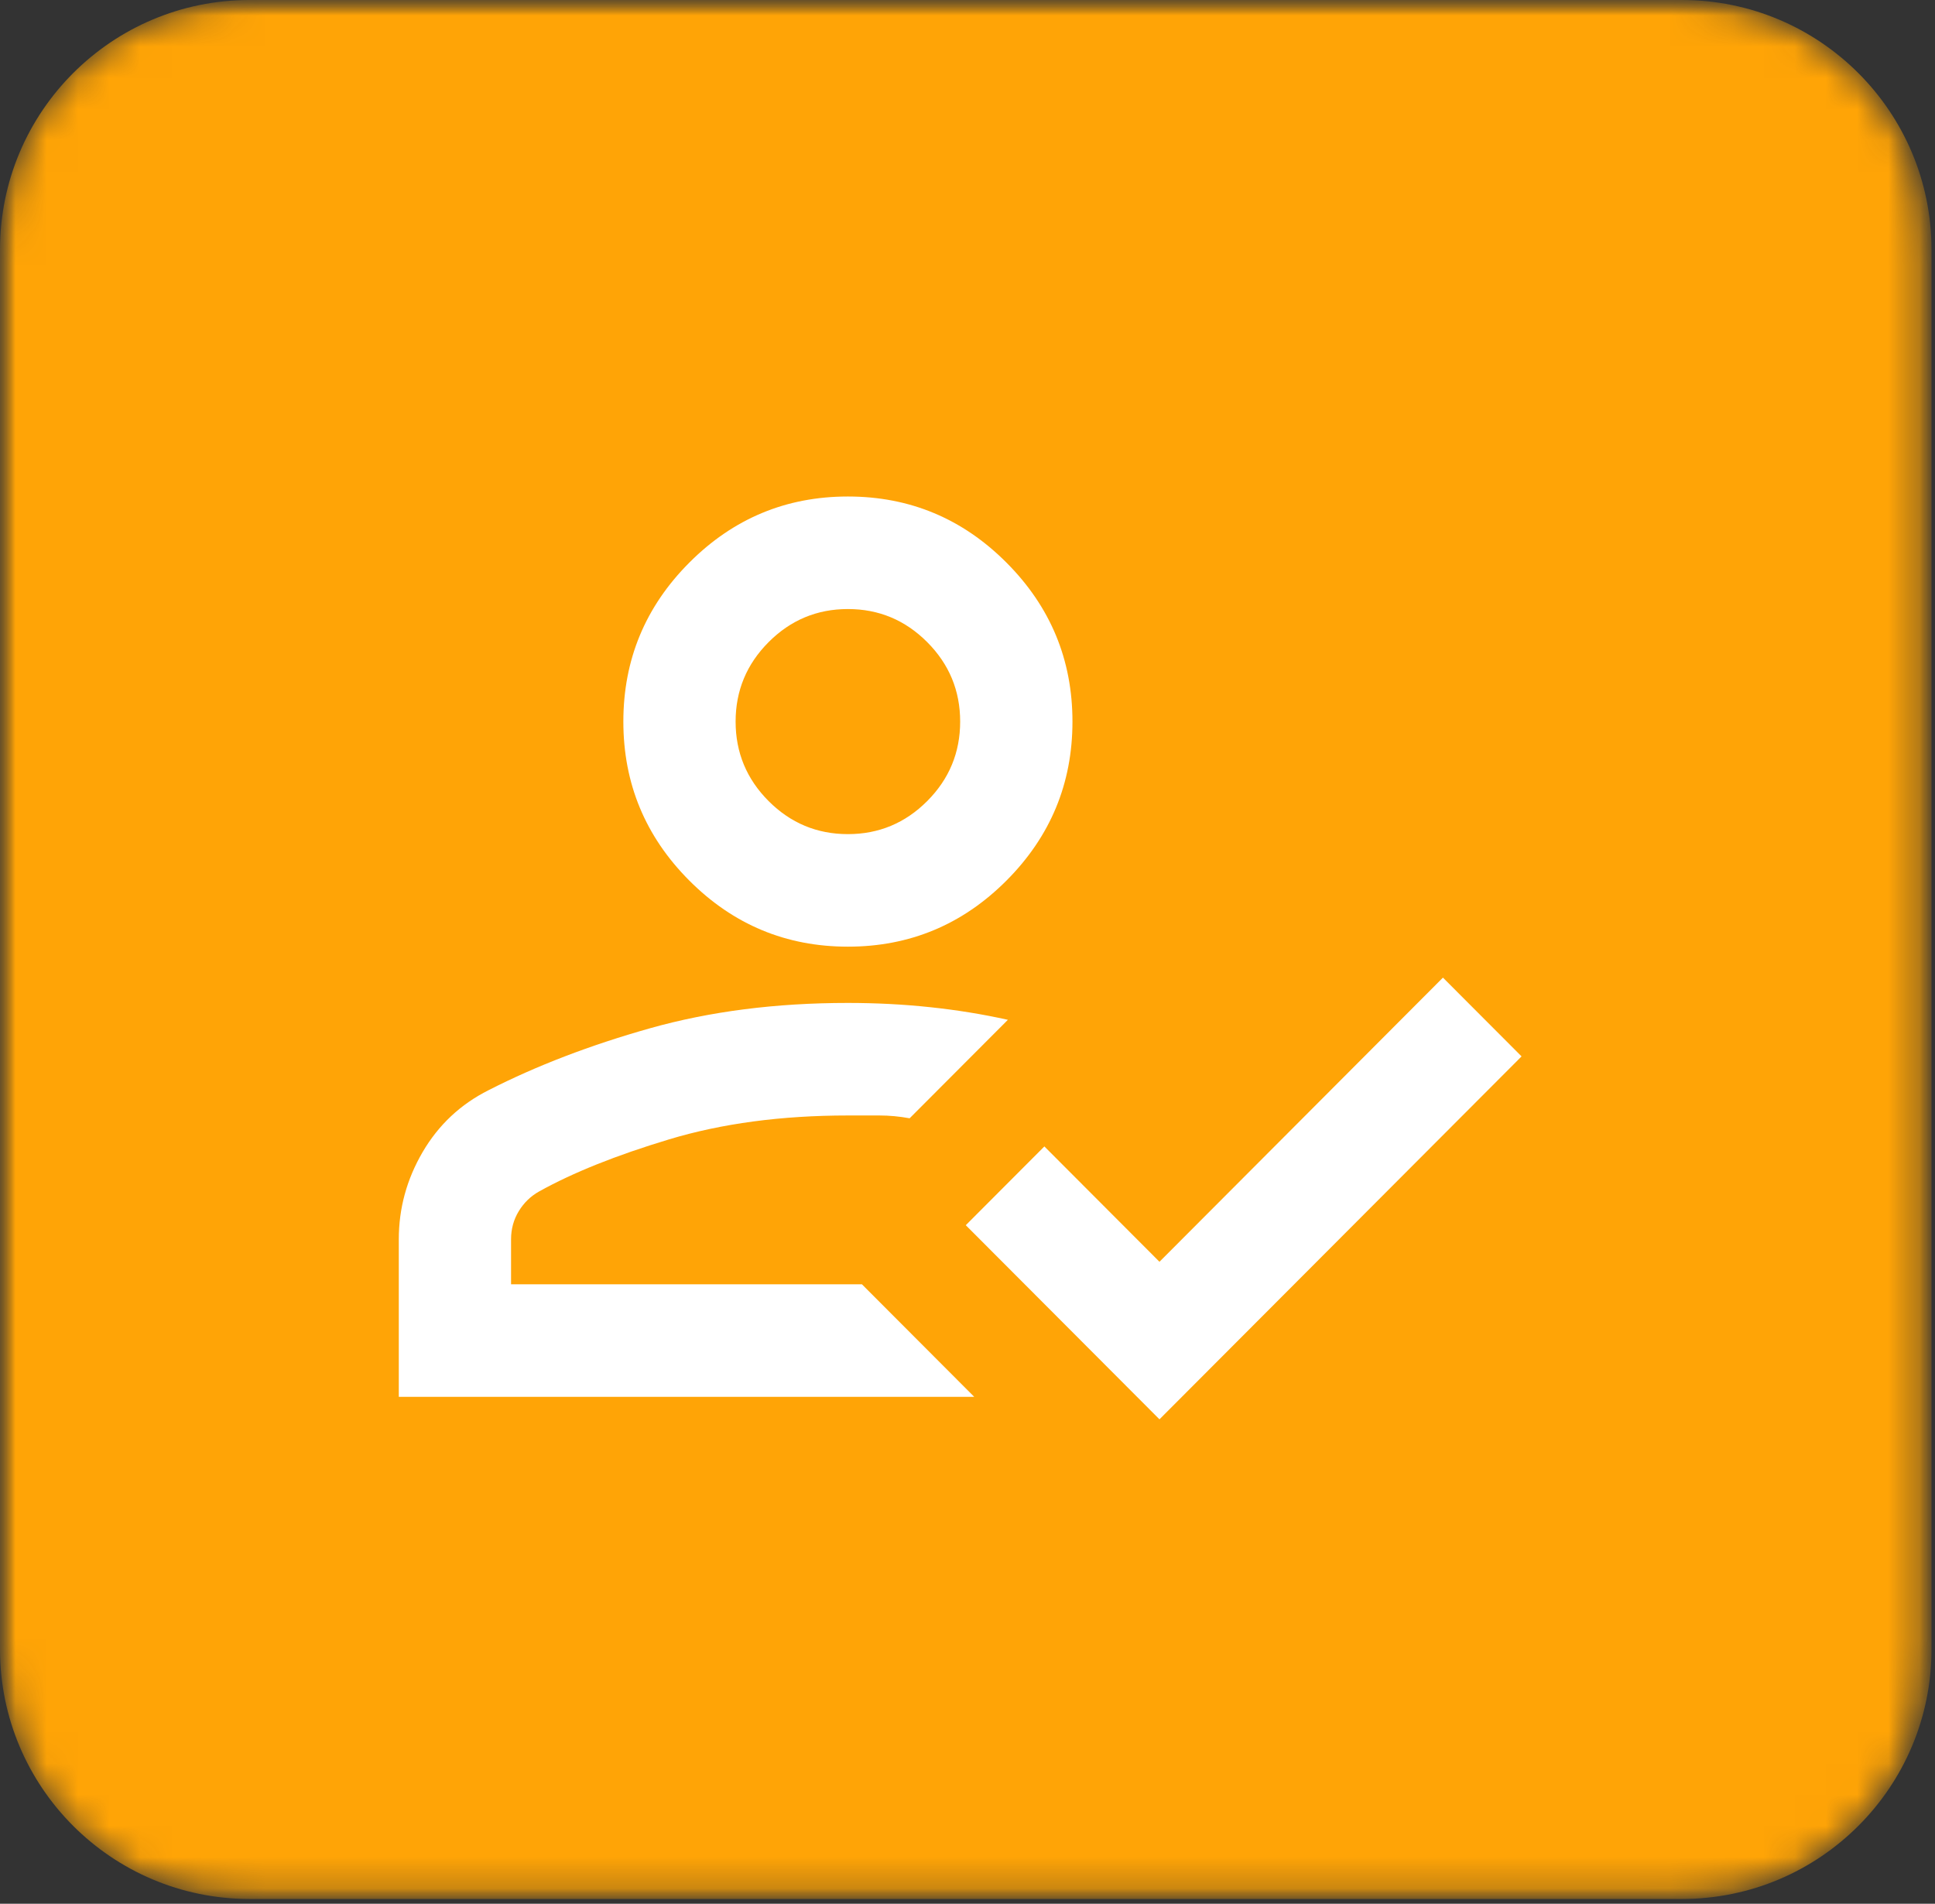
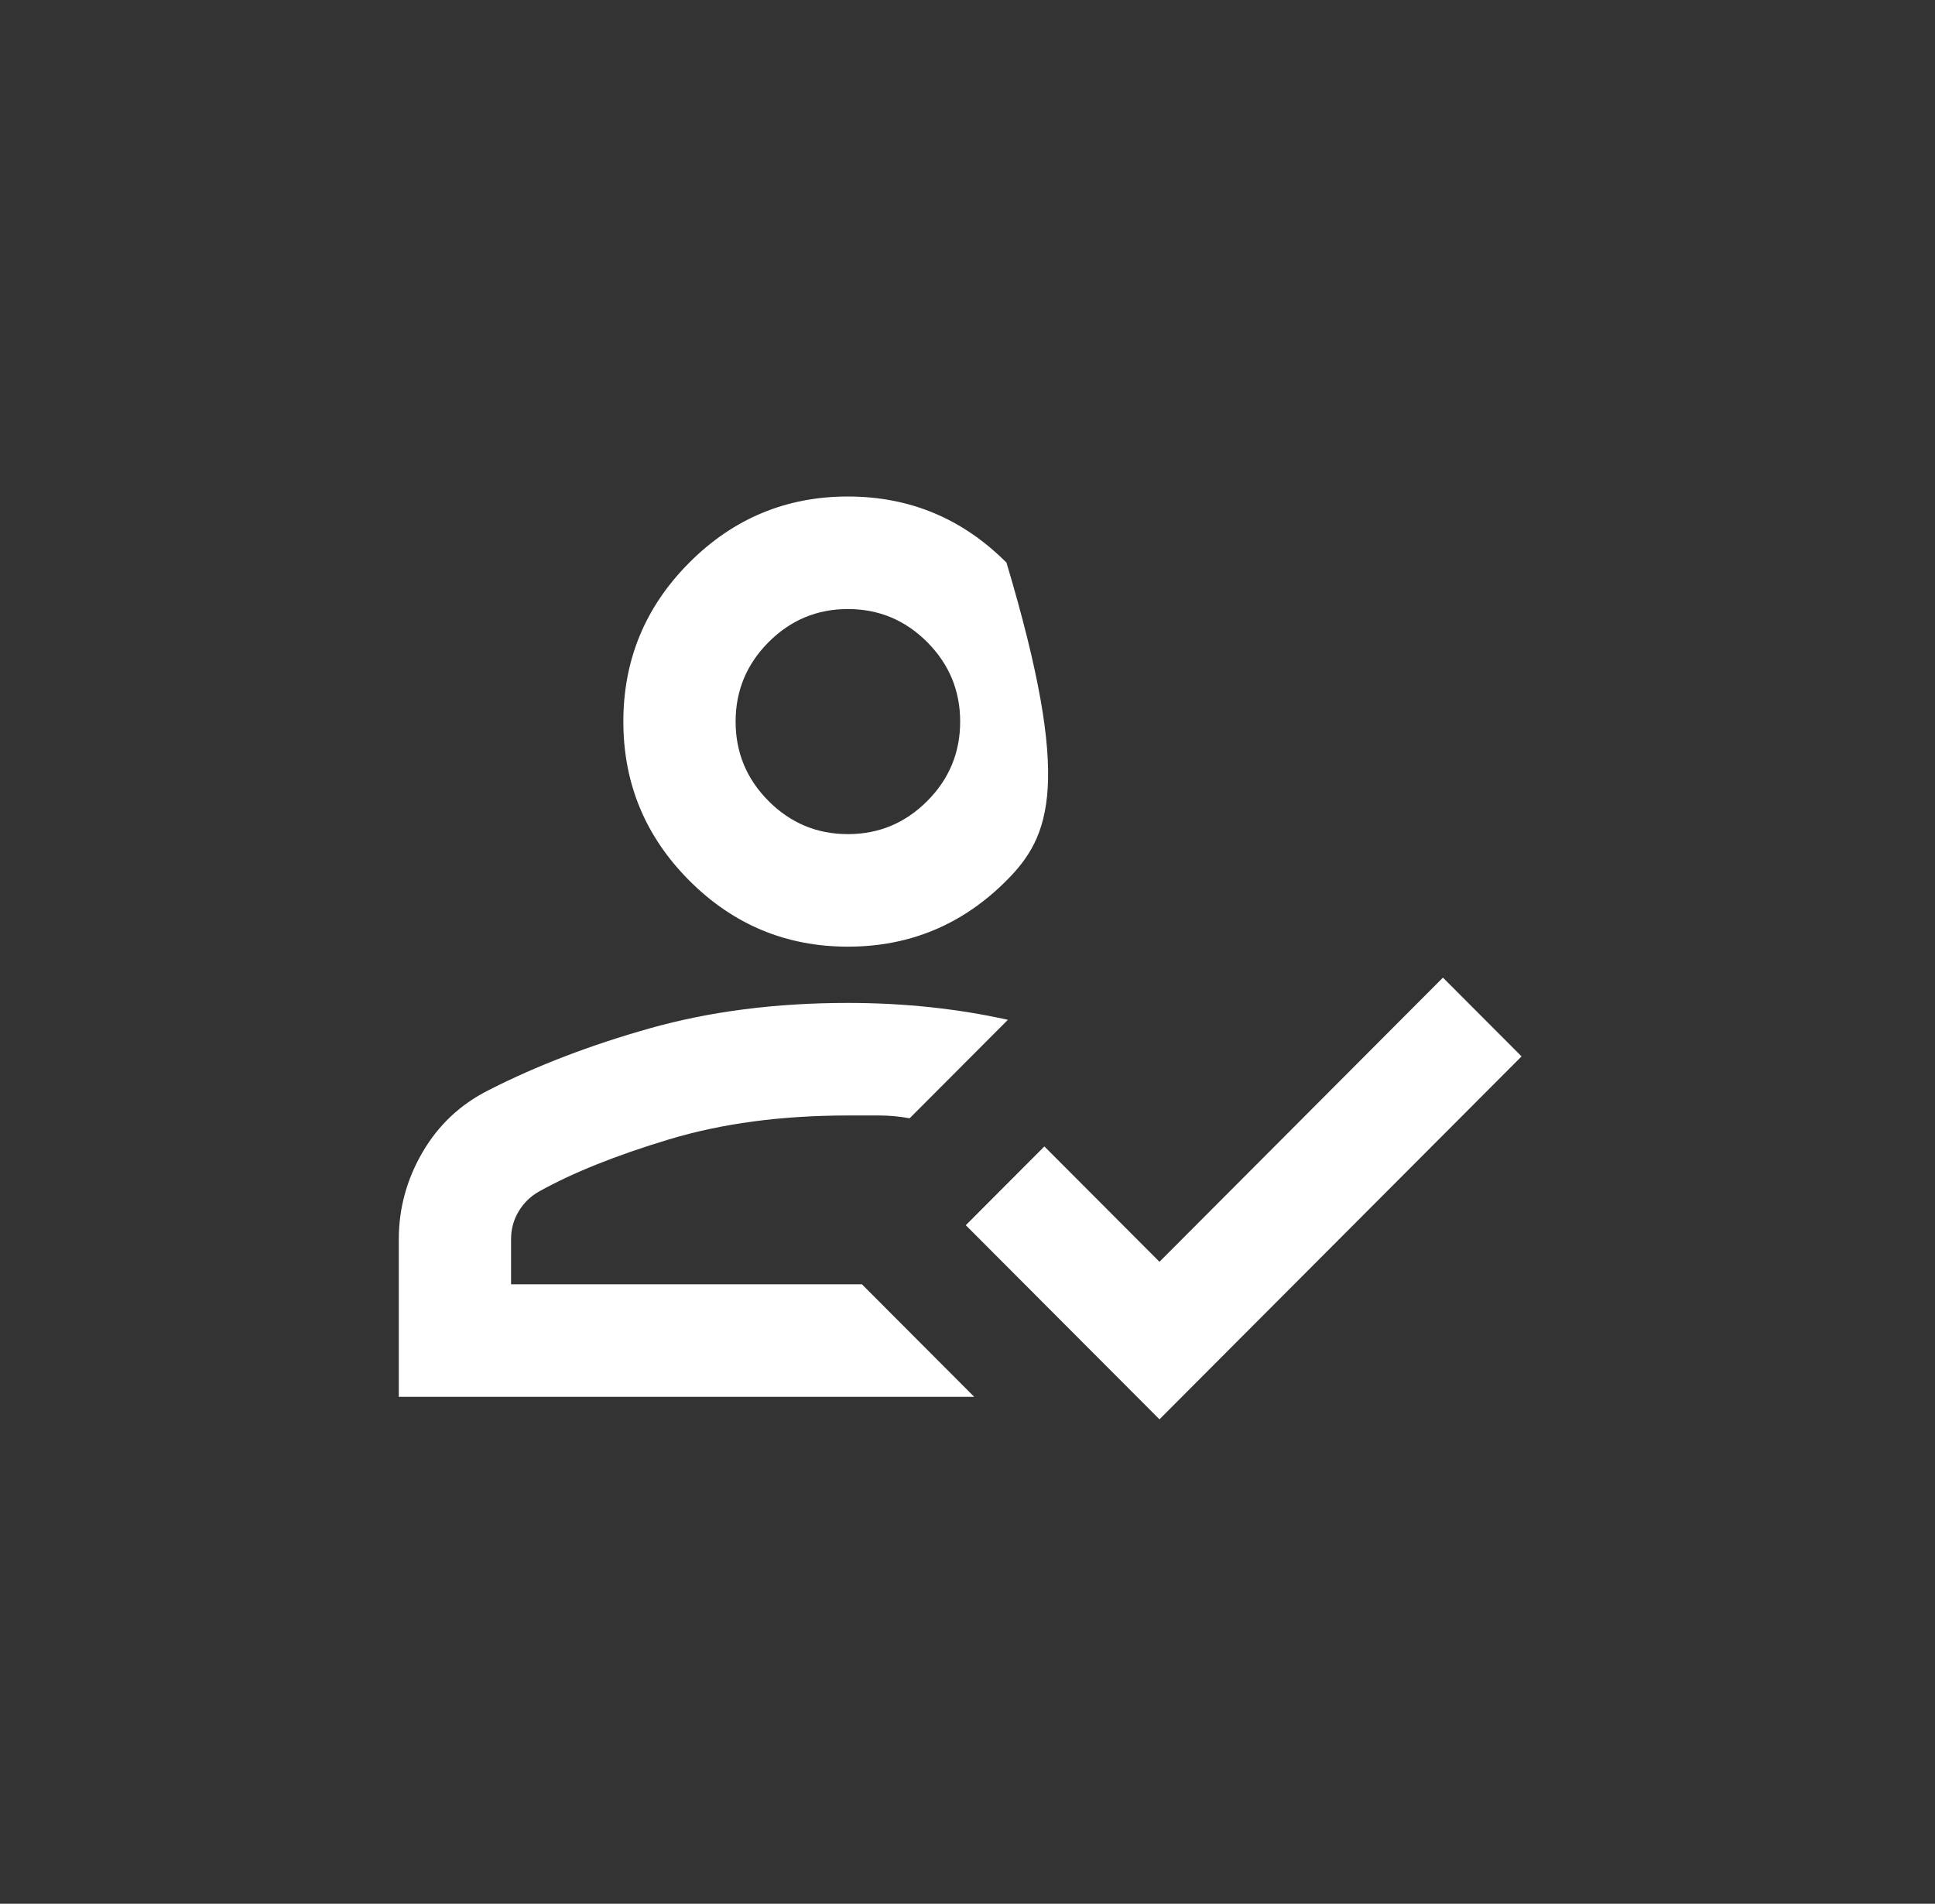
<svg xmlns="http://www.w3.org/2000/svg" width="62" height="61" viewBox="0 0 62 61" fill="none">
  <rect x="0" y="0" width="62" height="61" fill="#333333" stroke="none" />
  <mask id="mask0_5192_6066" style="mask-type:luminance" maskUnits="userSpaceOnUse" x="0" y="0" width="62" height="61">
    <path d="M6.10352e-05 8C6.10352e-05 3.582 3.582 0 8 0H53.802C58.22 0 61.802 3.582 61.802 8V52.847C61.802 57.265 58.22 60.847 53.802 60.847H8C3.582 60.847 6.10352e-05 57.265 6.10352e-05 52.847V8Z" fill="white" />
  </mask>
  <g mask="url(#mask0_5192_6066)">
    <mask id="mask1_5192_6066" style="mask-type:luminance" maskUnits="userSpaceOnUse" x="0" y="0" width="62" height="61">
      <path d="M2.189 0H59.606C60.815 0 61.795 0.982 61.795 2.194V58.653C61.795 59.865 60.815 60.847 59.606 60.847H2.189C0.98 60.847 6.10352e-05 59.865 6.10352e-05 58.653V2.194C6.10352e-05 0.982 0.98 0 2.189 0Z" fill="white" />
    </mask>
    <g mask="url(#mask1_5192_6066)">
-       <path d="M6.10352e-05 8C6.10352e-05 3.582 3.582 0 8 0H53.888C58.307 0 61.888 3.582 61.888 8V52.847C61.888 57.265 58.307 60.847 53.888 60.847H8C3.582 60.847 6.10352e-05 57.265 6.10352e-05 52.847V8Z" fill="#FFA406" />
-     </g>
+       </g>
  </g>
-   <path d="M12.778 44.757V39.709C12.778 38.717 13.033 37.786 13.542 36.914C14.052 36.043 14.757 35.382 15.656 34.931C17.185 34.15 18.909 33.489 20.827 32.948C22.746 32.407 24.86 32.136 27.168 32.136C28.067 32.136 28.944 32.181 29.799 32.272C30.653 32.362 31.485 32.497 32.294 32.677L29.146 35.832C28.817 35.772 28.494 35.742 28.18 35.742H27.168C25.039 35.742 23.128 35.998 21.434 36.509C19.741 37.019 18.354 37.575 17.275 38.176C17.005 38.327 16.788 38.537 16.623 38.807C16.458 39.078 16.375 39.378 16.375 39.709V41.151H27.617L31.215 44.757H12.778ZM37.151 45.478L30.945 39.258L33.463 36.734L37.151 40.43L46.234 31.325L48.753 33.849L37.151 45.478ZM27.168 30.333C25.189 30.333 23.495 29.627 22.086 28.215C20.677 26.802 19.973 25.105 19.973 23.121C19.973 21.138 20.677 19.44 22.086 18.028C23.495 16.615 25.189 15.909 27.168 15.909C29.146 15.909 30.84 16.615 32.249 18.028C33.658 19.44 34.363 21.138 34.363 23.121C34.363 25.105 33.658 26.802 32.249 28.215C30.84 29.627 29.146 30.333 27.168 30.333ZM27.168 26.727C28.157 26.727 29.004 26.374 29.709 25.668C30.413 24.962 30.765 24.113 30.765 23.121C30.765 22.13 30.413 21.281 29.709 20.575C29.004 19.868 28.157 19.515 27.168 19.515C26.178 19.515 25.332 19.868 24.627 20.575C23.923 21.281 23.57 22.13 23.57 23.121C23.57 24.113 23.923 24.962 24.627 25.668C25.332 26.374 26.178 26.727 27.168 26.727Z" fill="white" />
+   <path d="M12.778 44.757V39.709C12.778 38.717 13.033 37.786 13.542 36.914C14.052 36.043 14.757 35.382 15.656 34.931C17.185 34.15 18.909 33.489 20.827 32.948C22.746 32.407 24.86 32.136 27.168 32.136C28.067 32.136 28.944 32.181 29.799 32.272C30.653 32.362 31.485 32.497 32.294 32.677L29.146 35.832C28.817 35.772 28.494 35.742 28.18 35.742H27.168C25.039 35.742 23.128 35.998 21.434 36.509C19.741 37.019 18.354 37.575 17.275 38.176C17.005 38.327 16.788 38.537 16.623 38.807C16.458 39.078 16.375 39.378 16.375 39.709V41.151H27.617L31.215 44.757H12.778ZM37.151 45.478L30.945 39.258L33.463 36.734L37.151 40.43L46.234 31.325L48.753 33.849L37.151 45.478ZM27.168 30.333C25.189 30.333 23.495 29.627 22.086 28.215C20.677 26.802 19.973 25.105 19.973 23.121C19.973 21.138 20.677 19.44 22.086 18.028C23.495 16.615 25.189 15.909 27.168 15.909C29.146 15.909 30.84 16.615 32.249 18.028C34.363 25.105 33.658 26.802 32.249 28.215C30.84 29.627 29.146 30.333 27.168 30.333ZM27.168 26.727C28.157 26.727 29.004 26.374 29.709 25.668C30.413 24.962 30.765 24.113 30.765 23.121C30.765 22.13 30.413 21.281 29.709 20.575C29.004 19.868 28.157 19.515 27.168 19.515C26.178 19.515 25.332 19.868 24.627 20.575C23.923 21.281 23.57 22.13 23.57 23.121C23.57 24.113 23.923 24.962 24.627 25.668C25.332 26.374 26.178 26.727 27.168 26.727Z" fill="white" />
</svg>